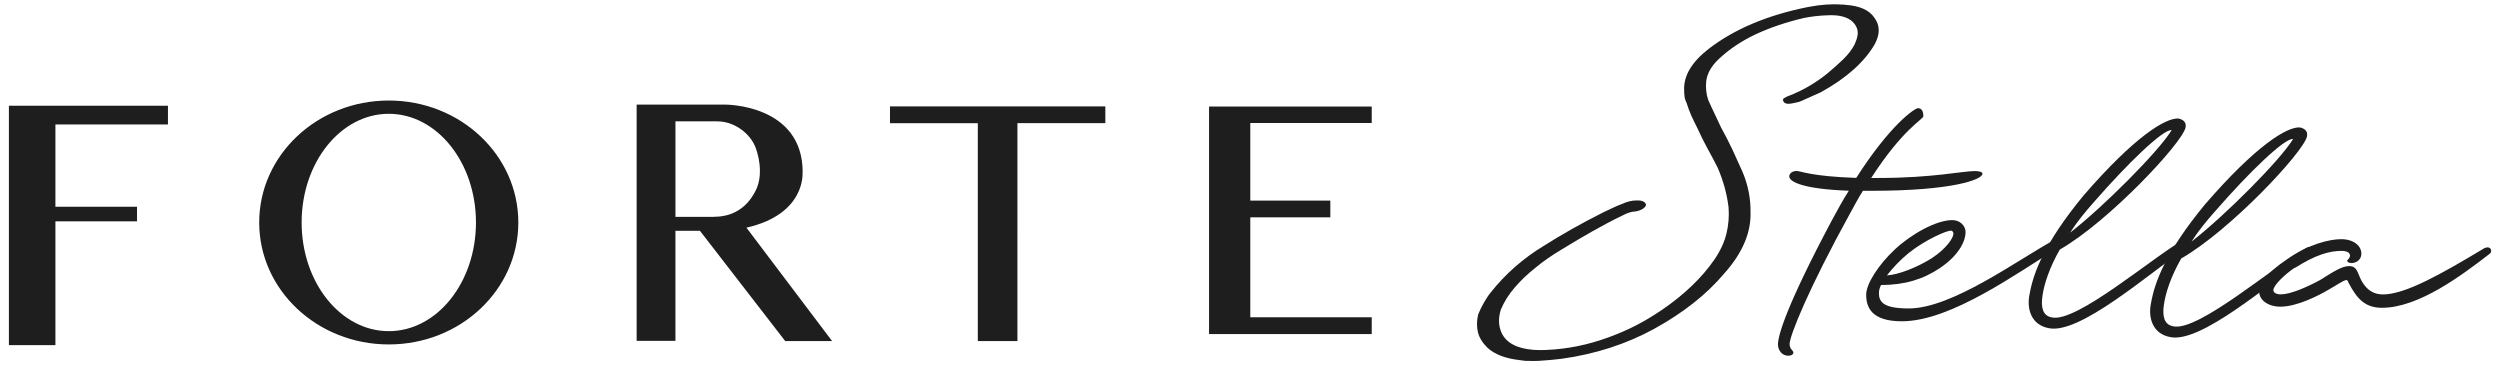
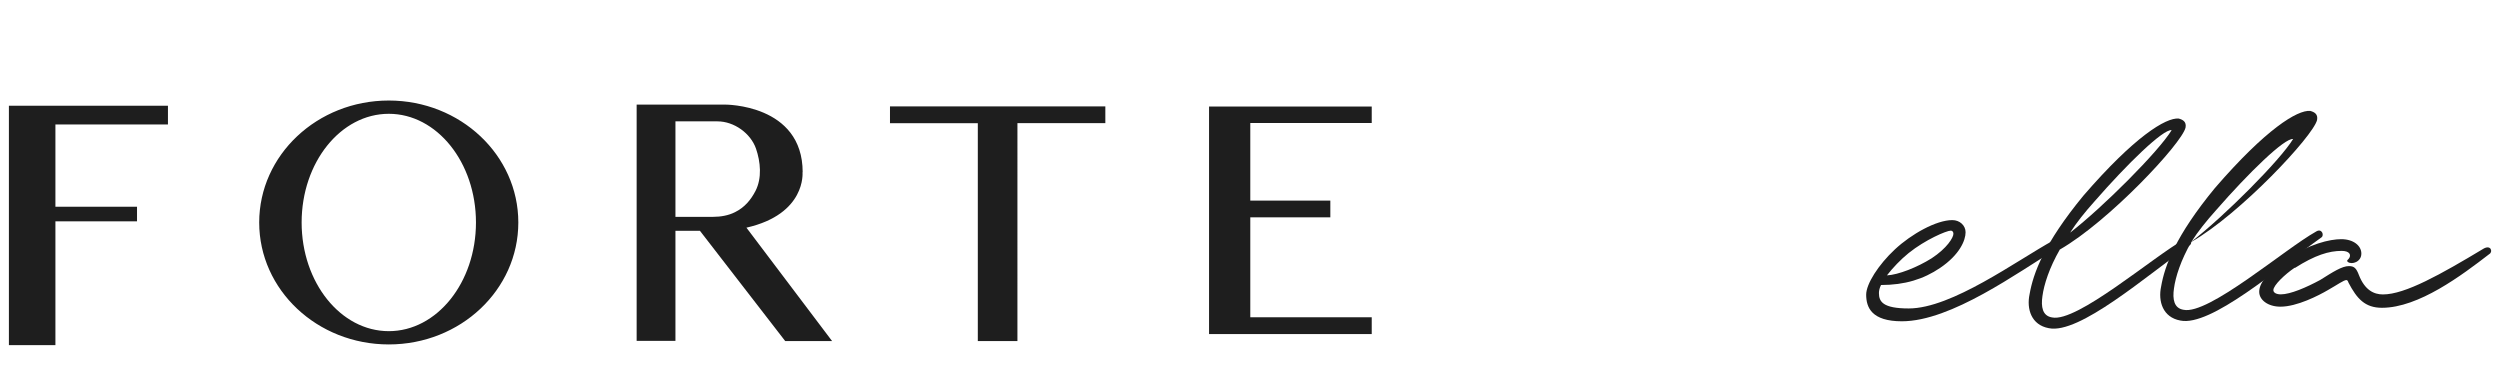
<svg xmlns="http://www.w3.org/2000/svg" id="_イヤー_1" viewBox="0 0 337 49.27">
  <defs>
    <style>.cls-1{fill:#1e1e1e;}</style>
  </defs>
  <path class="cls-1" d="M96.15,29.23h-5.1v-12.87h5.67c2.24,0,4.47,1.61,5.19,3.68,.61,1.78,.82,3.95-.06,5.68-.64,1.24-1.48,2.24-2.77,2.88-.88,.45-1.94,.63-2.93,.63m12.05-6.01c0-9.21-10.48-9.12-10.48-9.12h-11.9v31.85h5.23v-14.84h3.3l11.5,14.87h6.32l-11.55-15.29c8.09-1.84,7.56-7.46,7.56-7.46m11.78-6.62h11.85v29.37h5.34V16.6h11.85v-2.26h-29.03v2.26h-.01Zm64.95,.01v-2.26h-21.93v30.67h21.93v-2.26h-16.37v-13.47h10.79v-2.26h-10.79v-10.46h16.37v.03ZM1.2,46.52H7.47V29.84h11v-1.97H7.47v-11.09h15.17v-2.53H1.2V46.52Zm51.21-1.88c-6.49,0-11.75-6.56-11.75-14.65s5.26-14.65,11.75-14.65,11.75,6.56,11.75,14.65-5.26,14.65-11.75,14.65m0-31.09c-9.64,0-17.47,7.35-17.47,16.44s7.82,16.44,17.47,16.44,17.46-7.35,17.46-16.44-7.82-16.44-17.46-16.44" />
-   <path class="cls-1" d="M205.85,48.66c-.34-.03-.69-.06-1.02-.12-1.94-.22-3.39-.79-4.35-1.69-.66-.66-1.09-1.36-1.26-2.09-.18-.75-.16-1.54,.04-2.38,.21-.52,.48-1.08,.78-1.6,.3-.51,.58-.96,.88-1.32,1.97-2.5,4.38-4.62,7.18-6.32,2.45-1.55,5.16-3.08,8.01-4.51,.36-.16,.78-.36,1.23-.58,.42-.21,.85-.39,1.29-.55,.72-.33,1.36-.48,1.94-.48h.37c.4,.03,.69,.15,.85,.36,.13,.16,.18,.37-.28,.73-.27,.19-.64,.33-1.08,.4-.43,0-.97,.16-1.54,.45-1.46,.7-2.88,1.45-4.22,2.21-1.33,.76-2.66,1.54-3.98,2.35-1.42,.84-2.66,1.69-3.66,2.53-1.09,.85-2.05,1.78-2.86,2.72-.81,.94-1.42,1.94-1.85,2.94-.37,1.17-.33,2.21,.09,3.15,.63,1.36,2.09,2.14,4.35,2.3,.54,.04,1.12,.04,1.73,.01,1.42-.06,2.83-.24,4.17-.51s2.71-.66,4.04-1.14c1.42-.51,2.75-1.09,3.92-1.7,1.18-.61,2.33-1.32,3.41-2.05,3-2.05,5.37-4.32,7.04-6.74,.82-1.18,1.38-2.39,1.66-3.56s.37-2.35,.28-3.51c-.22-1.84-.72-3.63-1.48-5.38-.46-.91-.93-1.78-1.41-2.66-.46-.85-.9-1.72-1.29-2.6-.31-.6-.58-1.18-.84-1.73-.25-.57-.46-1.14-.63-1.69-.15-.31-.25-.58-.28-.87-.04-.3-.06-.6-.06-.91-.07-1.93,1.05-3.78,3.29-5.52,3.48-2.69,8.01-4.59,13.48-5.67,1.63-.31,3.15-.42,4.53-.31,.16,0,.31,0,.45,.03,1.94,.13,3.21,.72,3.89,1.73,.78,1.05,.78,2.21,.06,3.57-1.39,2.41-3.84,4.59-7.28,6.49l-2.78,1.24c-.12,.04-.28,.09-.48,.13l-.58,.12c-.22,.04-.42,.07-.58,.06-.09,0-.16-.01-.24-.04-.25-.07-.31-.16-.34-.24-.13-.21-.1-.27-.1-.3,.04-.12,.24-.25,.55-.4l.12-.04c1.09-.42,2.11-.91,3-1.45,.9-.54,1.72-1.12,2.45-1.73s1.42-1.23,2.03-1.82c.64-.63,1.17-1.32,1.52-2,.19-.43,.33-.84,.39-1.23,.07-.42,0-.84-.22-1.23-.48-.85-1.39-1.33-2.74-1.44-.39-.03-.82-.03-1.29,0-1,.04-1.99,.16-2.93,.34-2.44,.57-4.63,1.32-6.53,2.2-1.91,.9-3.59,2.02-4.98,3.33-1.03,.96-1.61,2-1.72,3.08-.07,.79,0,1.61,.27,2.44,.3,.66,.58,1.29,.88,1.9s.58,1.23,.87,1.85c.54,.97,1.05,1.96,1.51,2.94,.46,.99,.91,1.99,1.36,2.99,.75,1.76,1.11,3.59,1.09,5.41,.1,2.78-1.09,5.58-3.54,8.31-2.38,2.83-5.55,5.32-9.4,7.44-3.77,2.08-8,3.44-12.57,4.07-1,.12-2,.21-2.97,.27-.55,.03-1.11,.03-1.63,0" />
-   <path class="cls-1" d="M251.13,25.71c-.57,.87-1.08,1.87-1.64,2.87-5.74,10.4-8.25,16.71-8.25,17.79,0,.72,.51,.87,.51,1.15,0,.21-.21,.43-.72,.43-.79,0-1.36-.72-1.36-1.51,0-1.15,1-4.95,7.25-16.71,.79-1.44,1.51-2.8,2.3-4.02-5.95-.21-8.03-1.15-8.03-1.94,0-.28,.28-.72,1-.72,.57,0,1.87,.72,8.03,.93,4.59-7.18,7.89-9.4,8.33-9.4,.57,0,.72,.57,.72,1.08,0,.43-2.72,1.64-7.03,8.33h1c7.25,0,11.33-.93,12.92-.93,.51,0,1.08,.07,1.08,.36,0,.79-4.1,2.3-14.92,2.3h-1.18Z" />
  <path class="cls-1" d="M254.36,37.12c1.51-.07,4.08-1.08,6.02-2.3,2.08-1.36,2.94-2.8,2.94-3.3,0-.28-.15-.43-.36-.43-.57,0-3.44,1.23-5.67,3.02-1.08,.87-2.15,2-2.94,3.02m-.79,1.29c-.21,.43-.28,.79-.28,1.08,0,1.15,.51,2.08,4.02,2.08,5.81,0,14.56-6.46,19.51-9.18,.64-.43,2,.28,.43,1.15-5.23,3.15-14.2,9.76-20.87,9.76-4.08,0-4.81-1.87-4.81-3.59,0-1.44,1.64-4.02,3.87-6.1,2.23-2.08,5.59-3.95,7.74-3.95,1,0,1.79,.72,1.79,1.64,0,1.08-.79,3.02-3.44,4.81-2.23,1.51-4.74,2.3-7.97,2.3" />
  <path class="cls-1" d="M279.03,31.38c4.44-3.44,11.97-10.97,13.71-13.84-1.15-.15-5.95,4.51-10.4,9.61-1.29,1.44-2.44,2.87-3.3,4.23m-1.36,2.23c-1.44,2.51-2.15,4.74-2.36,6.31-.21,1.44,0,2.66,1.29,2.87,3.36,.72,13.63-8.18,17.86-10.54,.79-.51,1.15,.51,.72,.79-5.95,4.23-14.92,12.05-19.01,11.2-2.36-.43-3.02-2.59-2.59-4.59,.49-2.8,1.94-6.82,7.25-13.27,6.89-7.97,11.12-10.54,12.84-10.4,.57,.15,1.08,.43,.93,1.23-.51,2.15-10.33,12.63-16.94,16.43" />
-   <path class="cls-1" d="M295.4,32.58c4.44-3.44,11.97-10.97,13.71-13.84-1.15-.15-5.95,4.51-10.4,9.61-1.29,1.44-2.44,2.87-3.3,4.23m-1.36,2.23c-1.44,2.51-2.15,4.74-2.36,6.31-.21,1.44,0,2.66,1.29,2.87,3.36,.72,13.63-8.18,17.86-10.54,.79-.51,1.15,.51,.72,.79-5.95,4.23-14.92,12.05-19.01,11.2-2.36-.43-3.02-2.59-2.59-4.59,.49-2.8,1.94-6.82,7.25-13.27,6.89-7.97,11.12-10.54,12.84-10.4,.57,.15,1.08,.43,.93,1.23-.51,2.15-10.33,12.63-16.94,16.43" />
+   <path class="cls-1" d="M295.4,32.58c4.44-3.44,11.97-10.97,13.71-13.84-1.15-.15-5.95,4.51-10.4,9.61-1.29,1.44-2.44,2.87-3.3,4.23c-1.44,2.51-2.15,4.74-2.36,6.31-.21,1.44,0,2.66,1.29,2.87,3.36,.72,13.63-8.18,17.86-10.54,.79-.51,1.15,.51,.72,.79-5.95,4.23-14.92,12.05-19.01,11.2-2.36-.43-3.02-2.59-2.59-4.59,.49-2.8,1.94-6.82,7.25-13.27,6.89-7.97,11.12-10.54,12.84-10.4,.57,.15,1.08,.43,.93,1.23-.51,2.15-10.33,12.63-16.94,16.43" />
  <path class="cls-1" d="M309.32,36.09c-1.29,.87-2.87,2.36-2.87,3.02,0,.36,.43,.57,1,.57,1.29,0,3.44-.93,5.31-1.94,1.72-1.08,2.94-1.87,3.87-1.87,.72,0,1,.28,1.36,1.23,.79,2,2,2.59,3.23,2.59,3,0,7.82-2.72,13.56-6.17,1-.57,1.29,.43,.79,.72-3.72,2.87-9.54,7.25-14.48,7.25-2.3,0-3.38-1.23-4.51-3.38-.07-.21-.15-.36-.28-.36-.36,0-1.23,.64-2.51,1.36-1.23,.72-4.16,2.23-6.38,2.23-1.72,0-2.87-.93-2.87-2s.87-2.44,3.74-4.38c2.94-2.08,5.81-2.72,7.31-2.72,1.64,0,2.72,.87,2.72,1.94,0,1.15-1.29,1.51-1.79,1.15-.21-.15-.15-.21,.07-.43,.43-.51,.15-1.08-.93-1.08-1.72,0-3.59,.57-6.31,2.3" />
</svg>